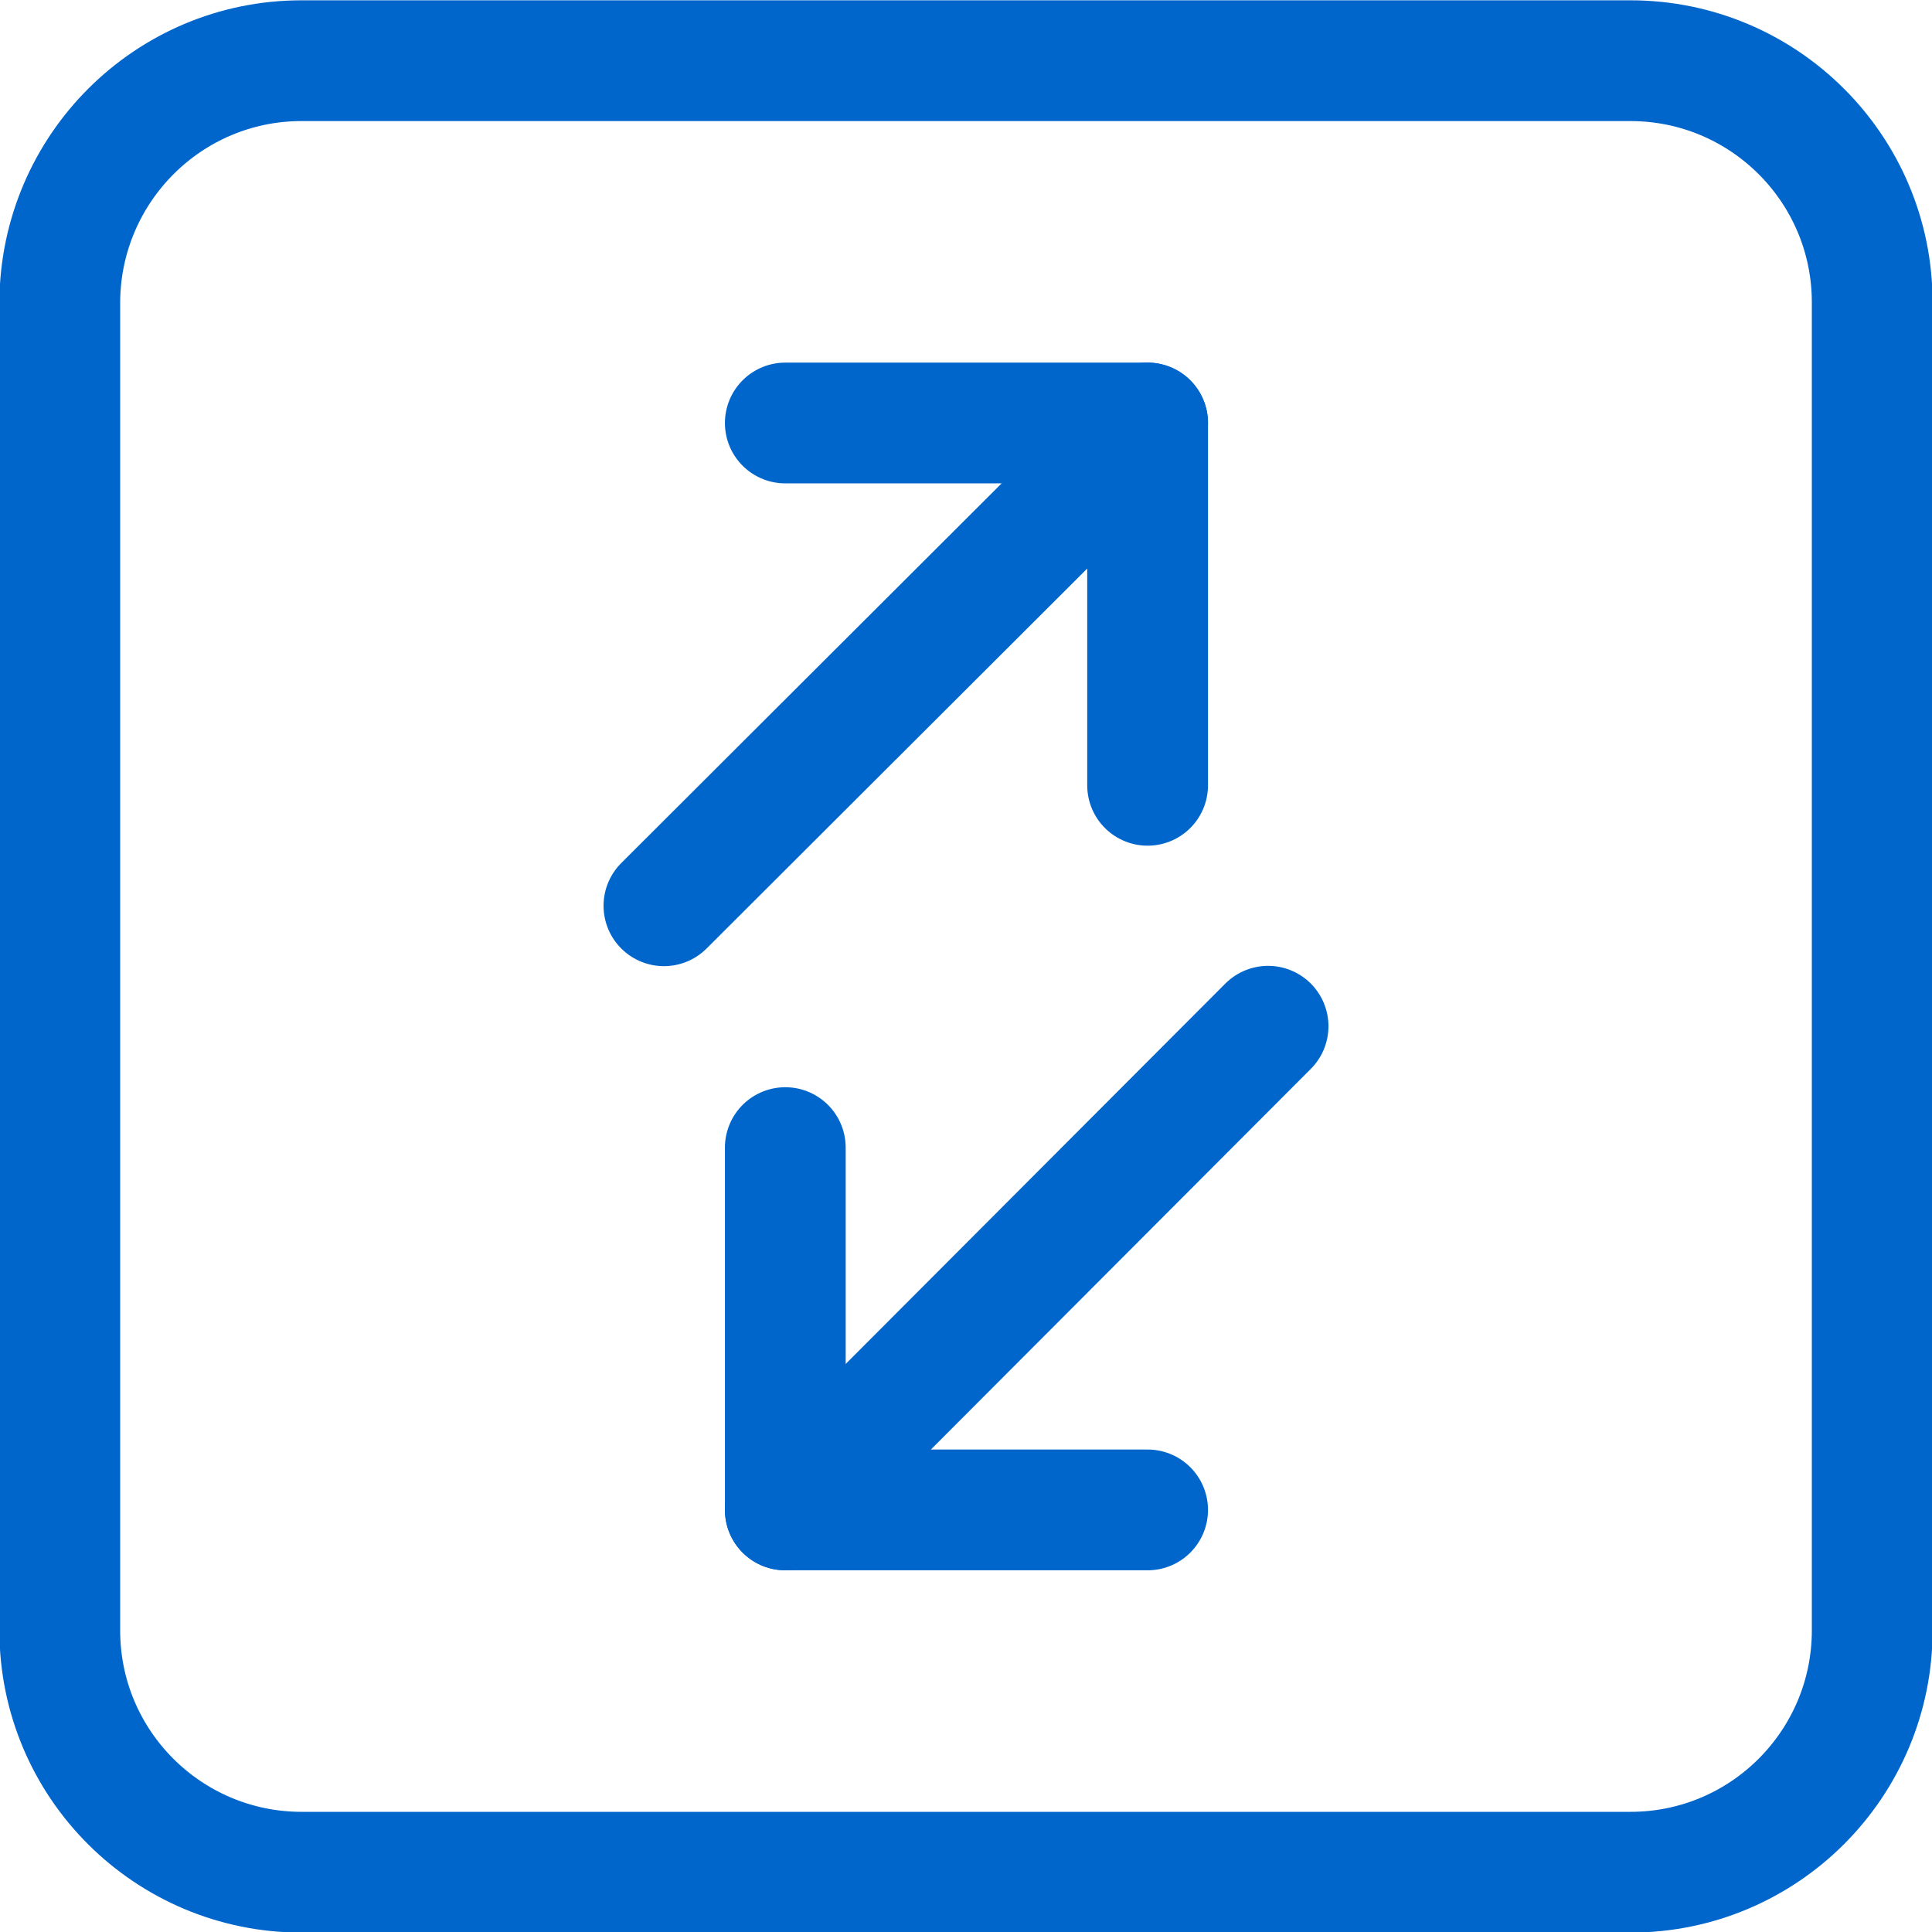
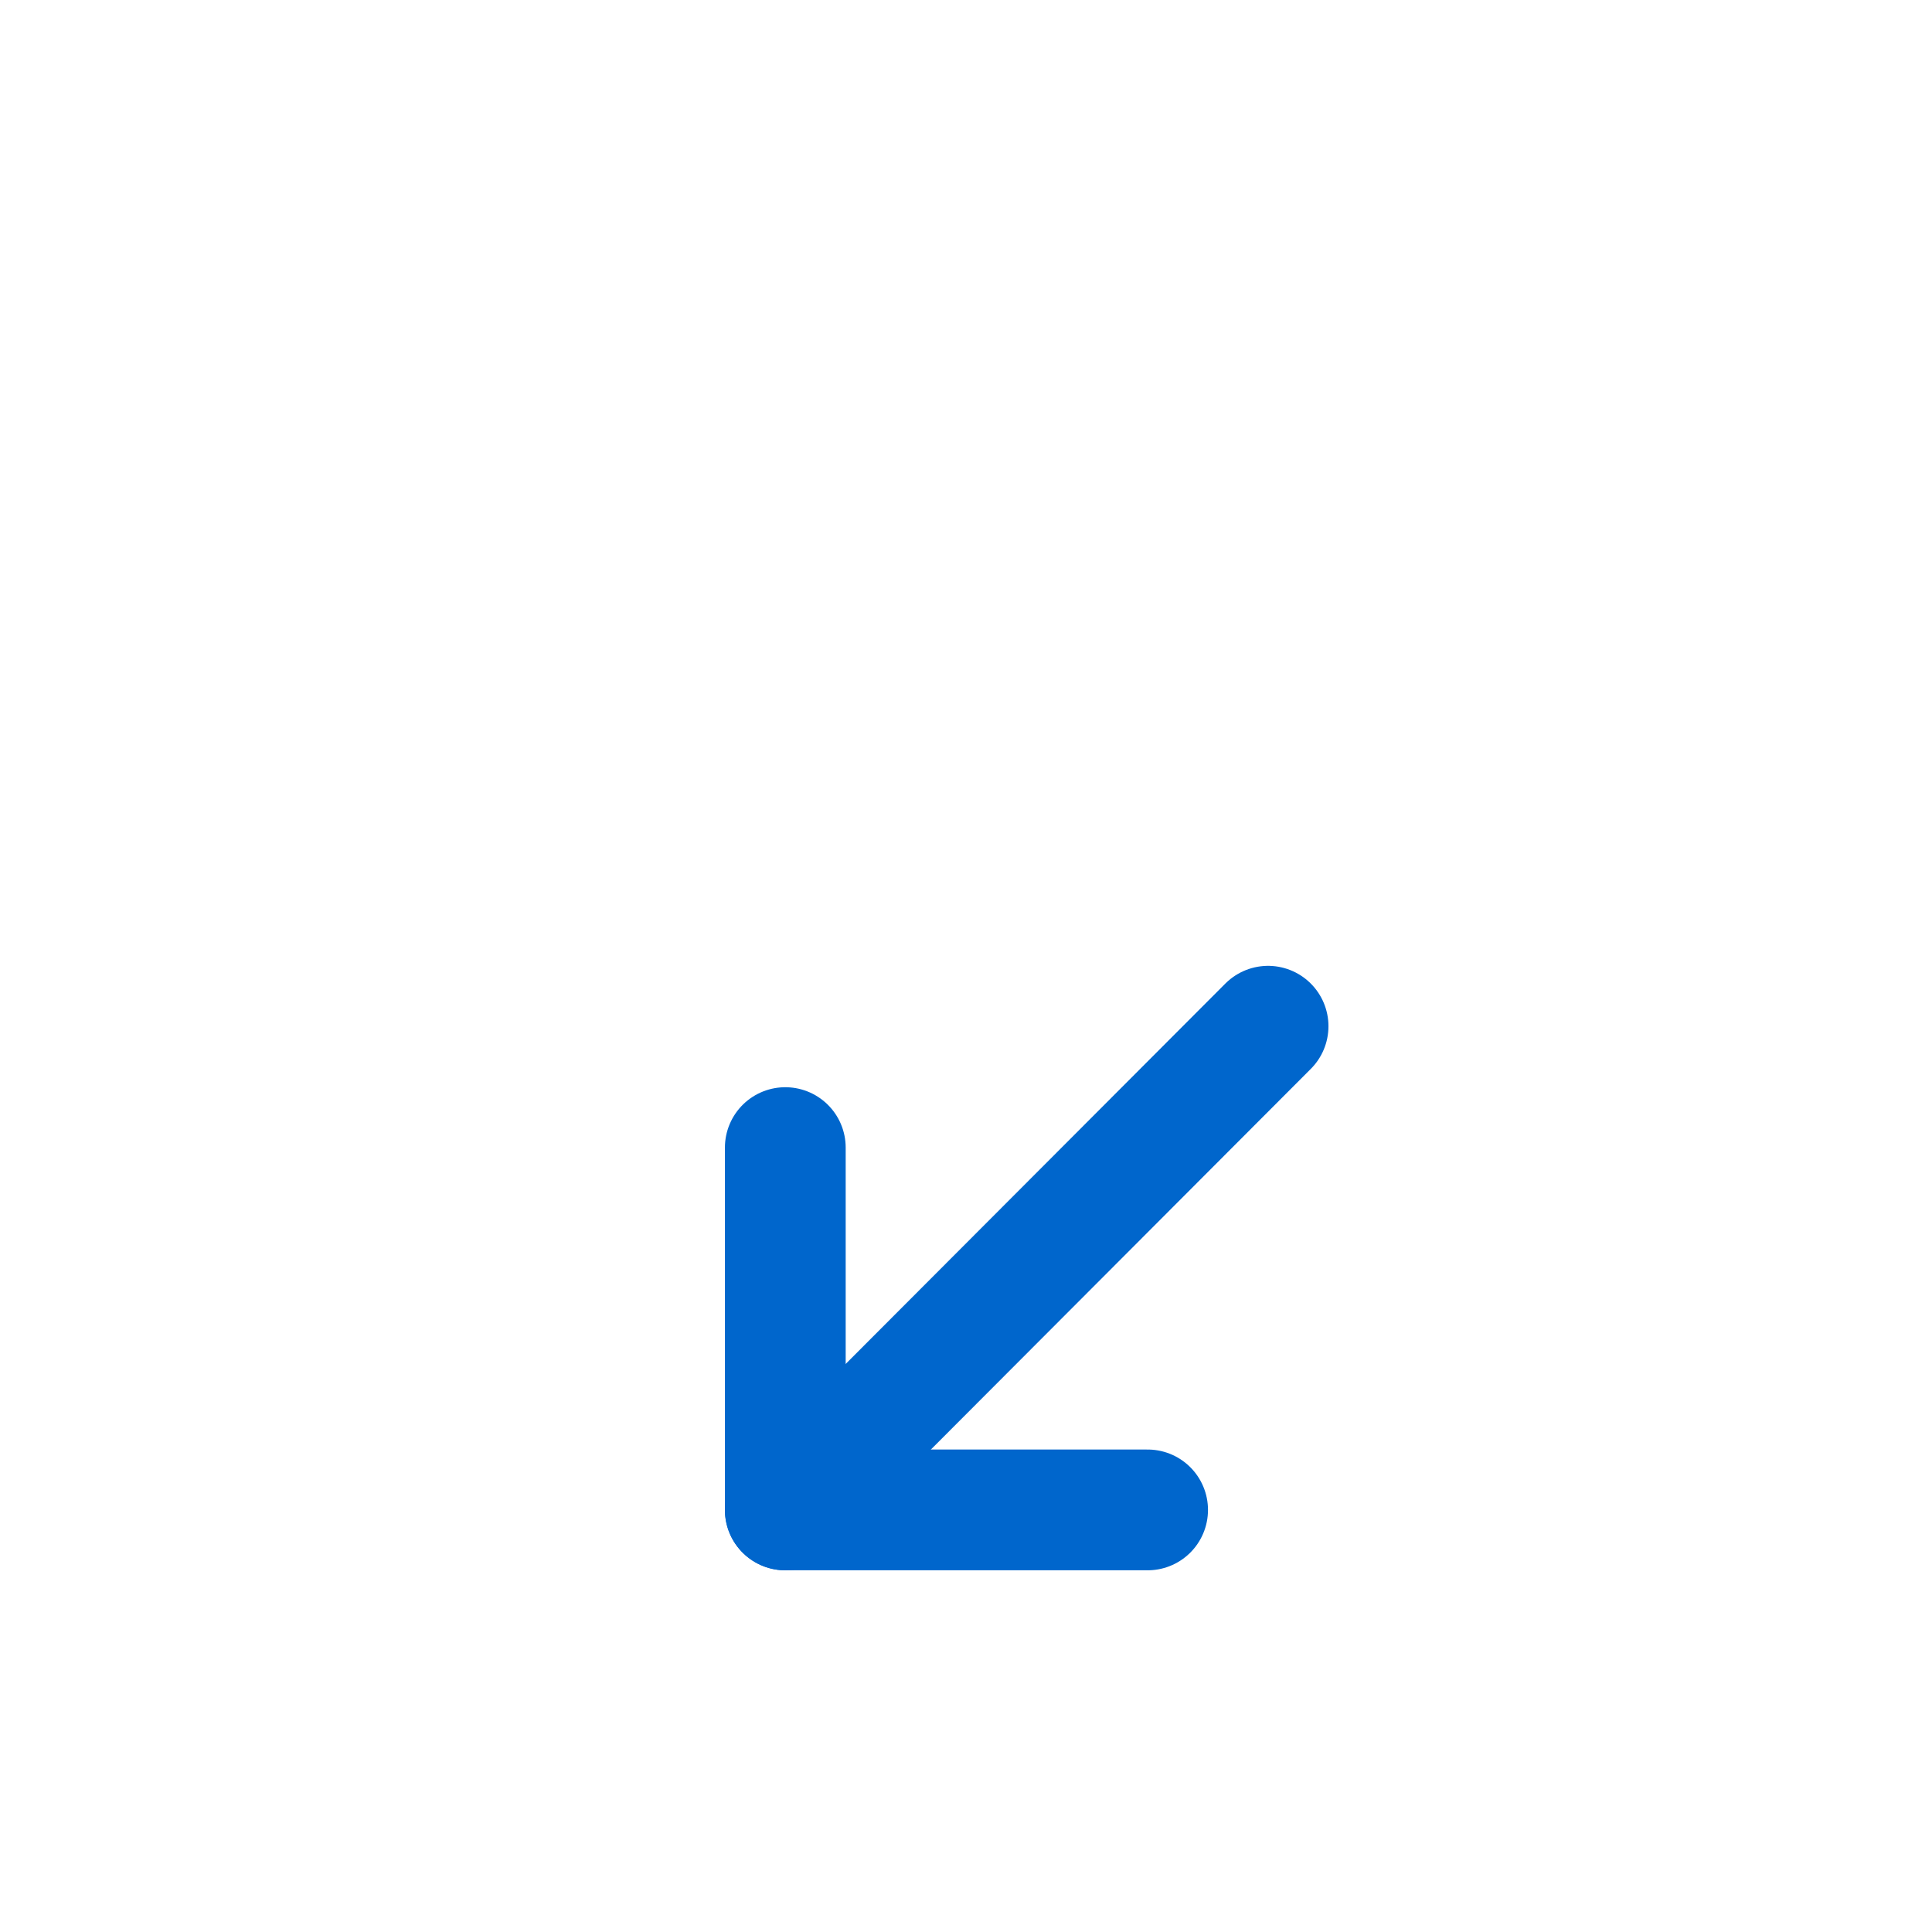
<svg xmlns="http://www.w3.org/2000/svg" version="1.1" id="Layer_1" x="0px" y="0px" viewBox="0 0 213.3 213.3" style="enable-background:new 0 0 213.3 213.3;" xml:space="preserve">
  <style type="text/css">
	.st0{fill:none;stroke:#0066CC;stroke-width:13.333;stroke-linecap:round;stroke-linejoin:round;}
</style>
  <line class="st0" x1="140" y1="113.3" x2="86.7" y2="166.7" />
  <polyline class="st0" points="126.7,166.7 86.7,166.7 86.7,126.7 " />
-   <line class="st0" x1="73.3" y1="100" x2="126.7" y2="46.7" />
-   <polyline class="st0" points="86.7,46.7 126.7,46.7 126.7,86.7 " />
-   <path class="st0" d="M33.3,6.7H180c14.7,0,26.7,11.9,26.7,26.7V180c0,14.7-11.9,26.7-26.7,26.7H33.3c-14.7,0-26.7-11.9-26.7-26.7  V33.3C6.7,18.6,18.6,6.7,33.3,6.7z" />
</svg>